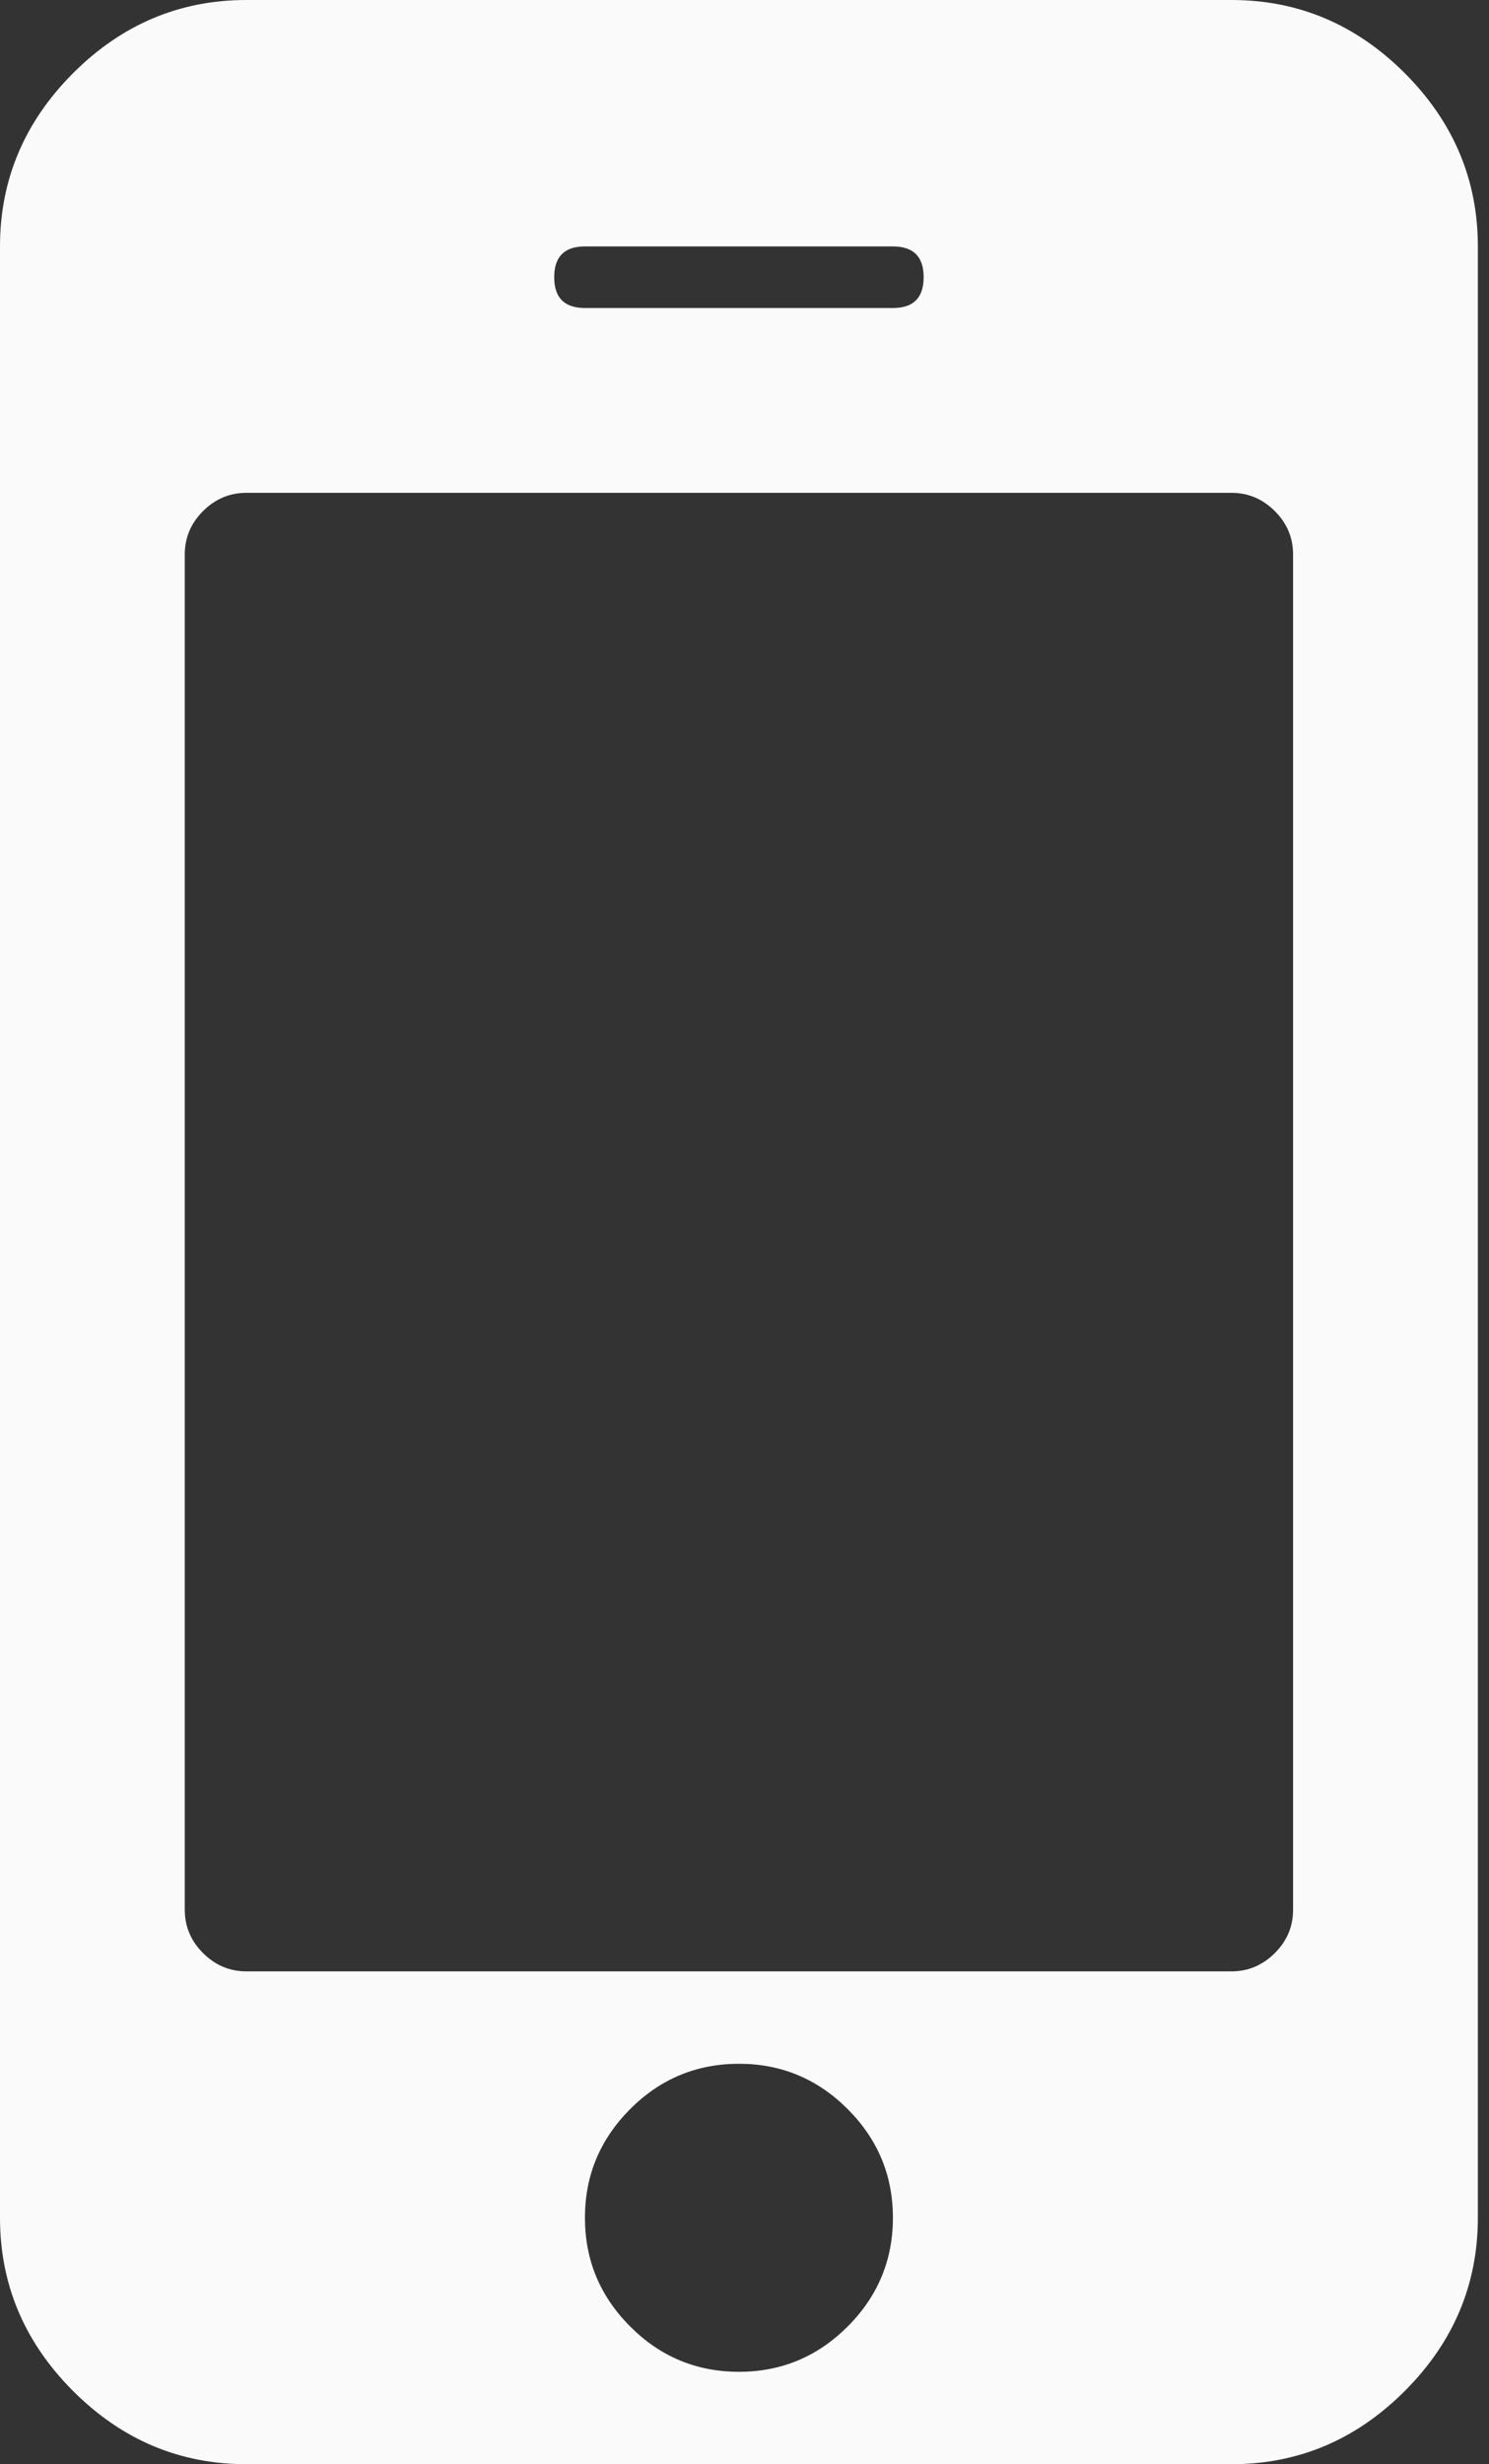
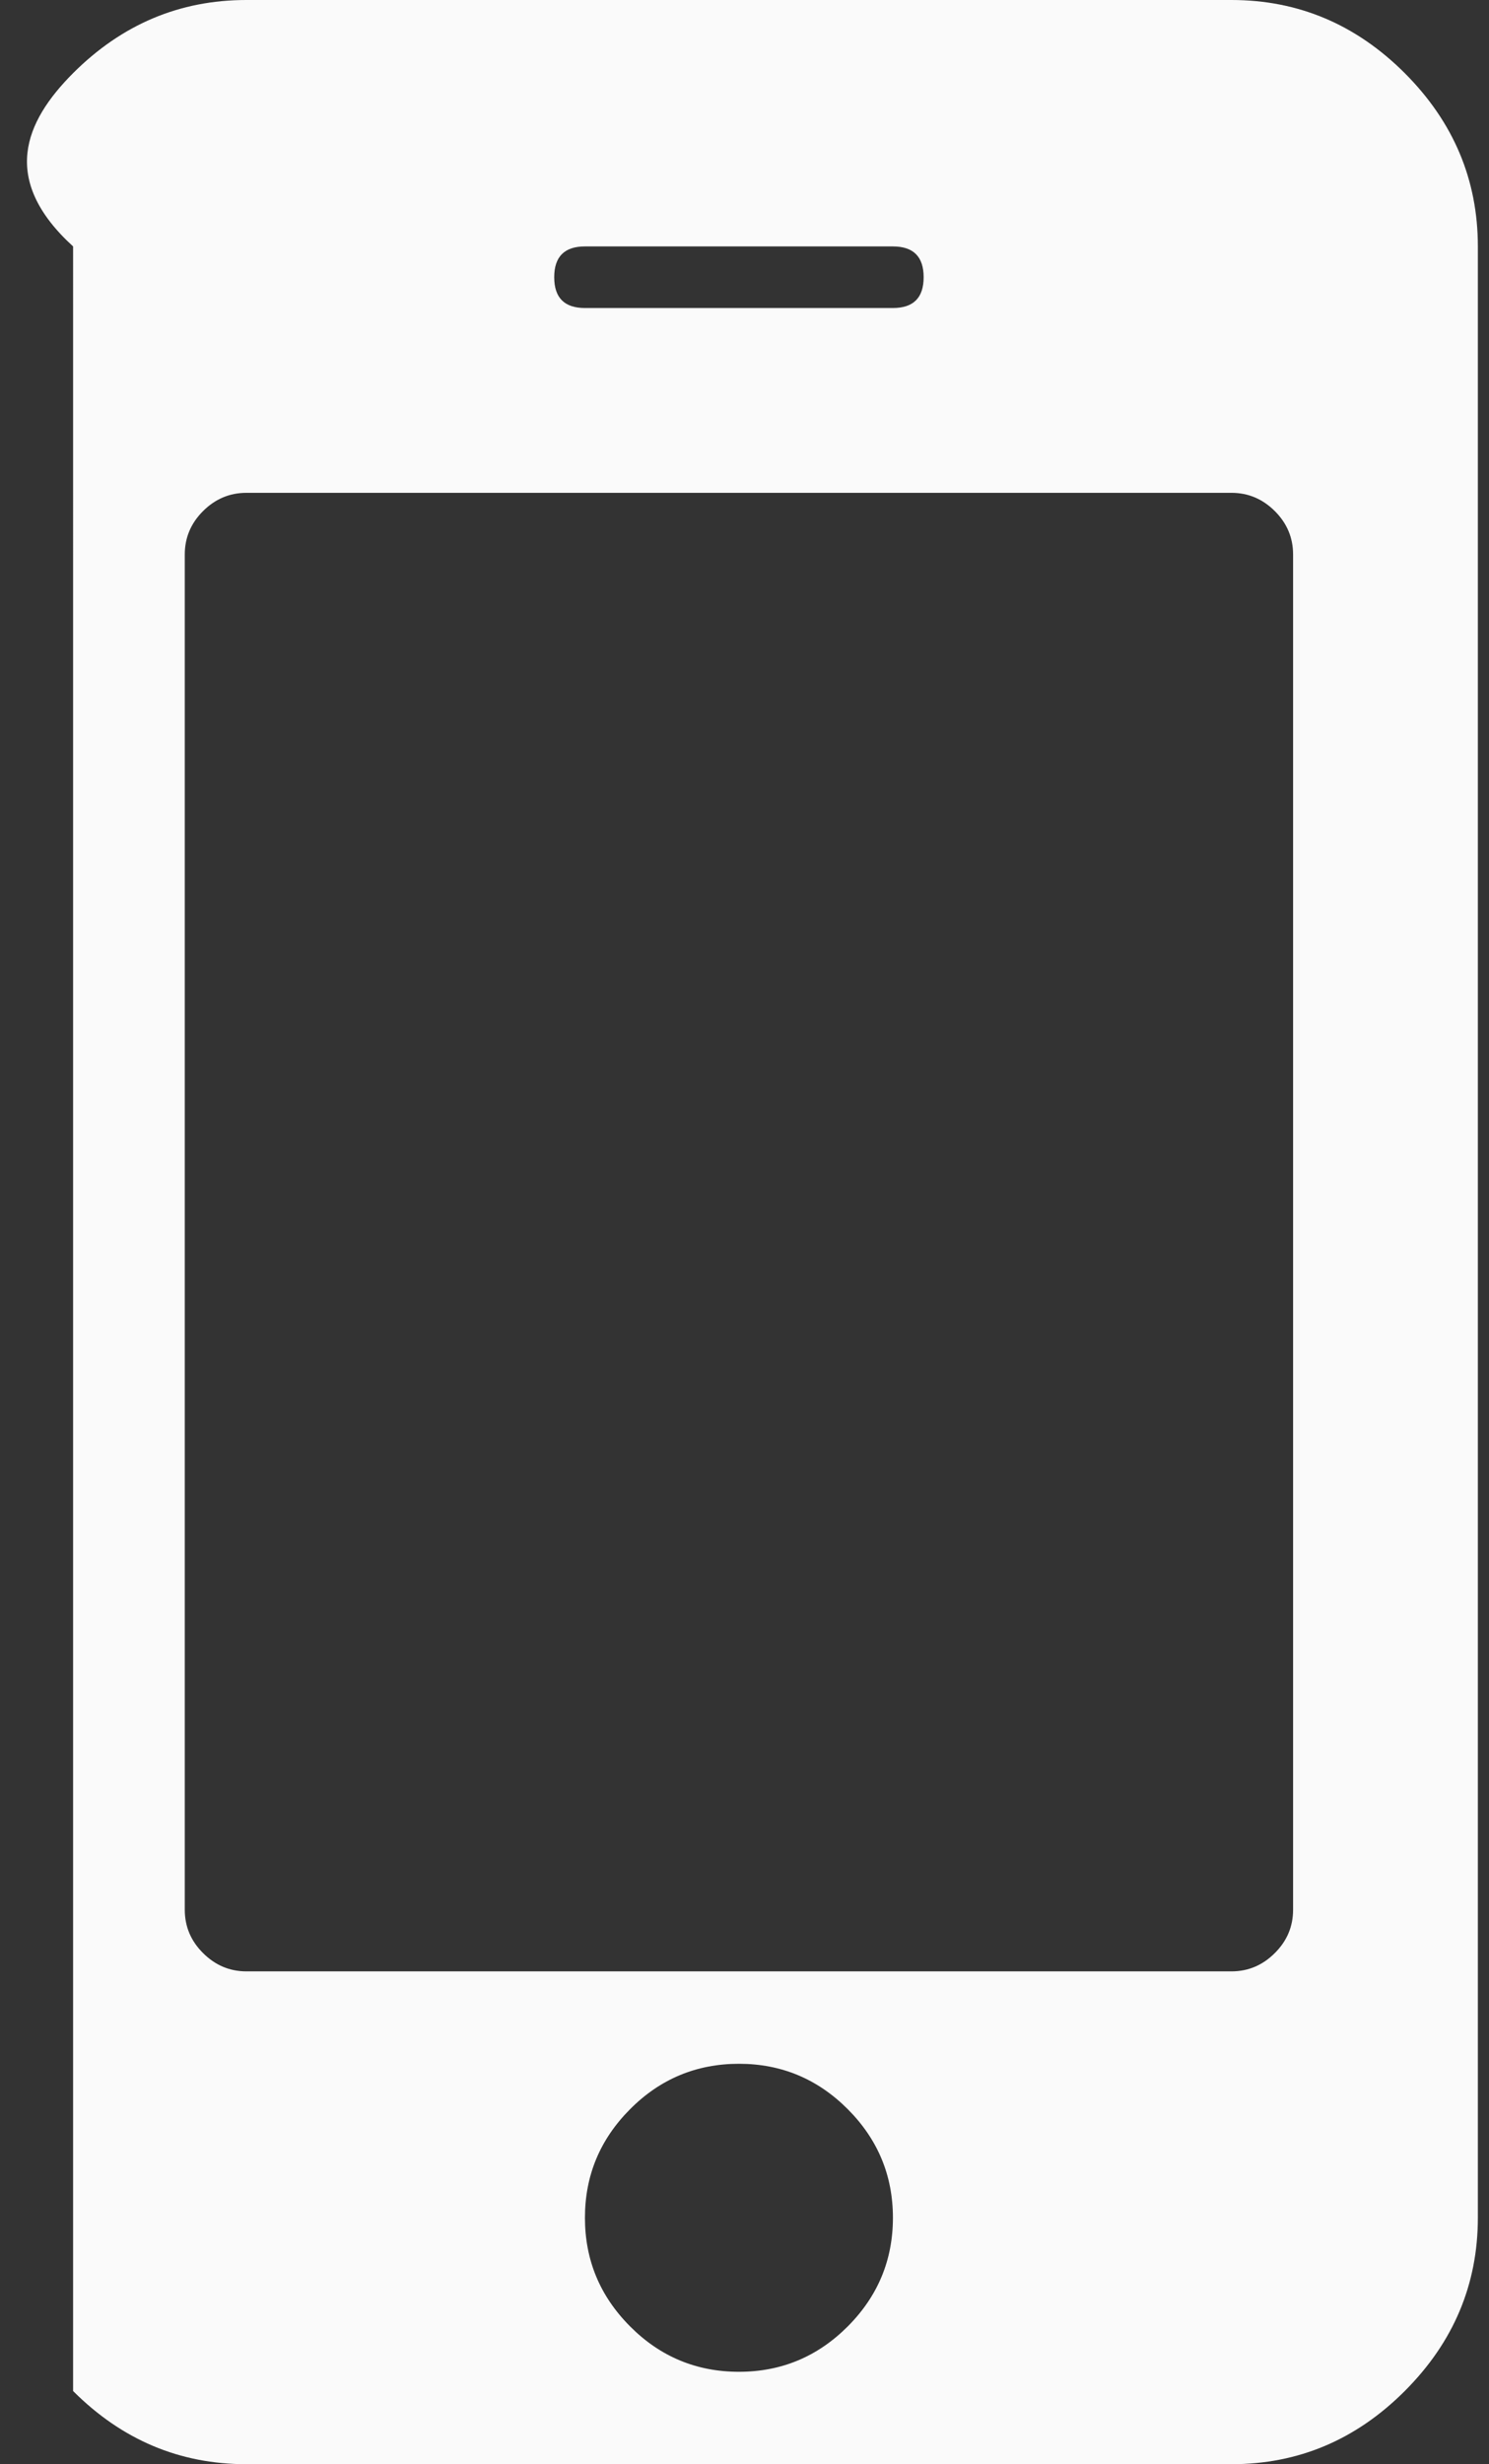
<svg xmlns="http://www.w3.org/2000/svg" width="133" height="220" viewBox="0 0 133 220">
  <rect x="0" y="0" width="133" height="220" fill="#333333" stroke="none" />
-   <path fill="#FAFAFA" fill-rule="evenodd" d="M75.709 207.712c2.694-2.691 4.048-5.931 4.048-9.712 0-3.783-1.354-7.016-4.048-9.71-2.694-2.692-5.928-4.039-9.7-4.039-3.785 0-7.031 1.347-9.713 4.039-2.694 2.694-4.048 5.927-4.048 9.71 0 3.781 1.354 7.021 4.048 9.712 2.682 2.692 5.928 4.039 9.713 4.039 3.772 0 7.006-1.347 9.7-4.039m6.793-182.963c0-1.83-.915-2.748-2.745-2.748H52.248c-1.83 0-2.745.918-2.745 2.748 0 1.836.915 2.75 2.745 2.75h27.509c1.83 0 2.745-.914 2.745-2.75M115.5 170.5V49.501c0-1.488-.539-2.779-1.629-3.87-1.091-1.087-2.382-1.632-3.873-1.632H22.007c-1.491 0-2.782.545-3.873 1.632-1.09 1.091-1.629 2.382-1.629 3.87V170.5c0 1.491.539 2.779 1.629 3.866 1.091 1.09 2.382 1.635 3.873 1.635h87.991c1.491 0 2.782-.545 3.873-1.635 1.09-1.087 1.629-2.375 1.629-3.866m16.505-148.499V198c0 5.958-2.18 11.115-6.529 15.467-4.362 4.359-9.512 6.533-15.478 6.533H22.007c-5.966 0-11.116-2.174-15.478-6.533C2.181 209.115 0 203.958 0 198V22.001C0 16.042 2.181 10.888 6.529 6.53 10.891 2.177 16.041 0 22.007 0h87.991c5.966 0 11.116 2.177 15.478 6.53 4.349 4.358 6.529 9.512 6.529 15.471" />
+   <path fill="#FAFAFA" fill-rule="evenodd" d="M75.709 207.712c2.694-2.691 4.048-5.931 4.048-9.712 0-3.783-1.354-7.016-4.048-9.71-2.694-2.692-5.928-4.039-9.7-4.039-3.785 0-7.031 1.347-9.713 4.039-2.694 2.694-4.048 5.927-4.048 9.71 0 3.781 1.354 7.021 4.048 9.712 2.682 2.692 5.928 4.039 9.713 4.039 3.772 0 7.006-1.347 9.7-4.039m6.793-182.963c0-1.83-.915-2.748-2.745-2.748H52.248c-1.83 0-2.745.918-2.745 2.748 0 1.836.915 2.75 2.745 2.75h27.509c1.83 0 2.745-.914 2.745-2.75M115.5 170.5V49.501c0-1.488-.539-2.779-1.629-3.87-1.091-1.087-2.382-1.632-3.873-1.632H22.007c-1.491 0-2.782.545-3.873 1.632-1.09 1.091-1.629 2.382-1.629 3.87V170.5c0 1.491.539 2.779 1.629 3.866 1.091 1.09 2.382 1.635 3.873 1.635h87.991c1.491 0 2.782-.545 3.873-1.635 1.09-1.087 1.629-2.375 1.629-3.866m16.505-148.499V198c0 5.958-2.18 11.115-6.529 15.467-4.362 4.359-9.512 6.533-15.478 6.533H22.007c-5.966 0-11.116-2.174-15.478-6.533V22.001C0 16.042 2.181 10.888 6.529 6.53 10.891 2.177 16.041 0 22.007 0h87.991c5.966 0 11.116 2.177 15.478 6.53 4.349 4.358 6.529 9.512 6.529 15.471" />
</svg>